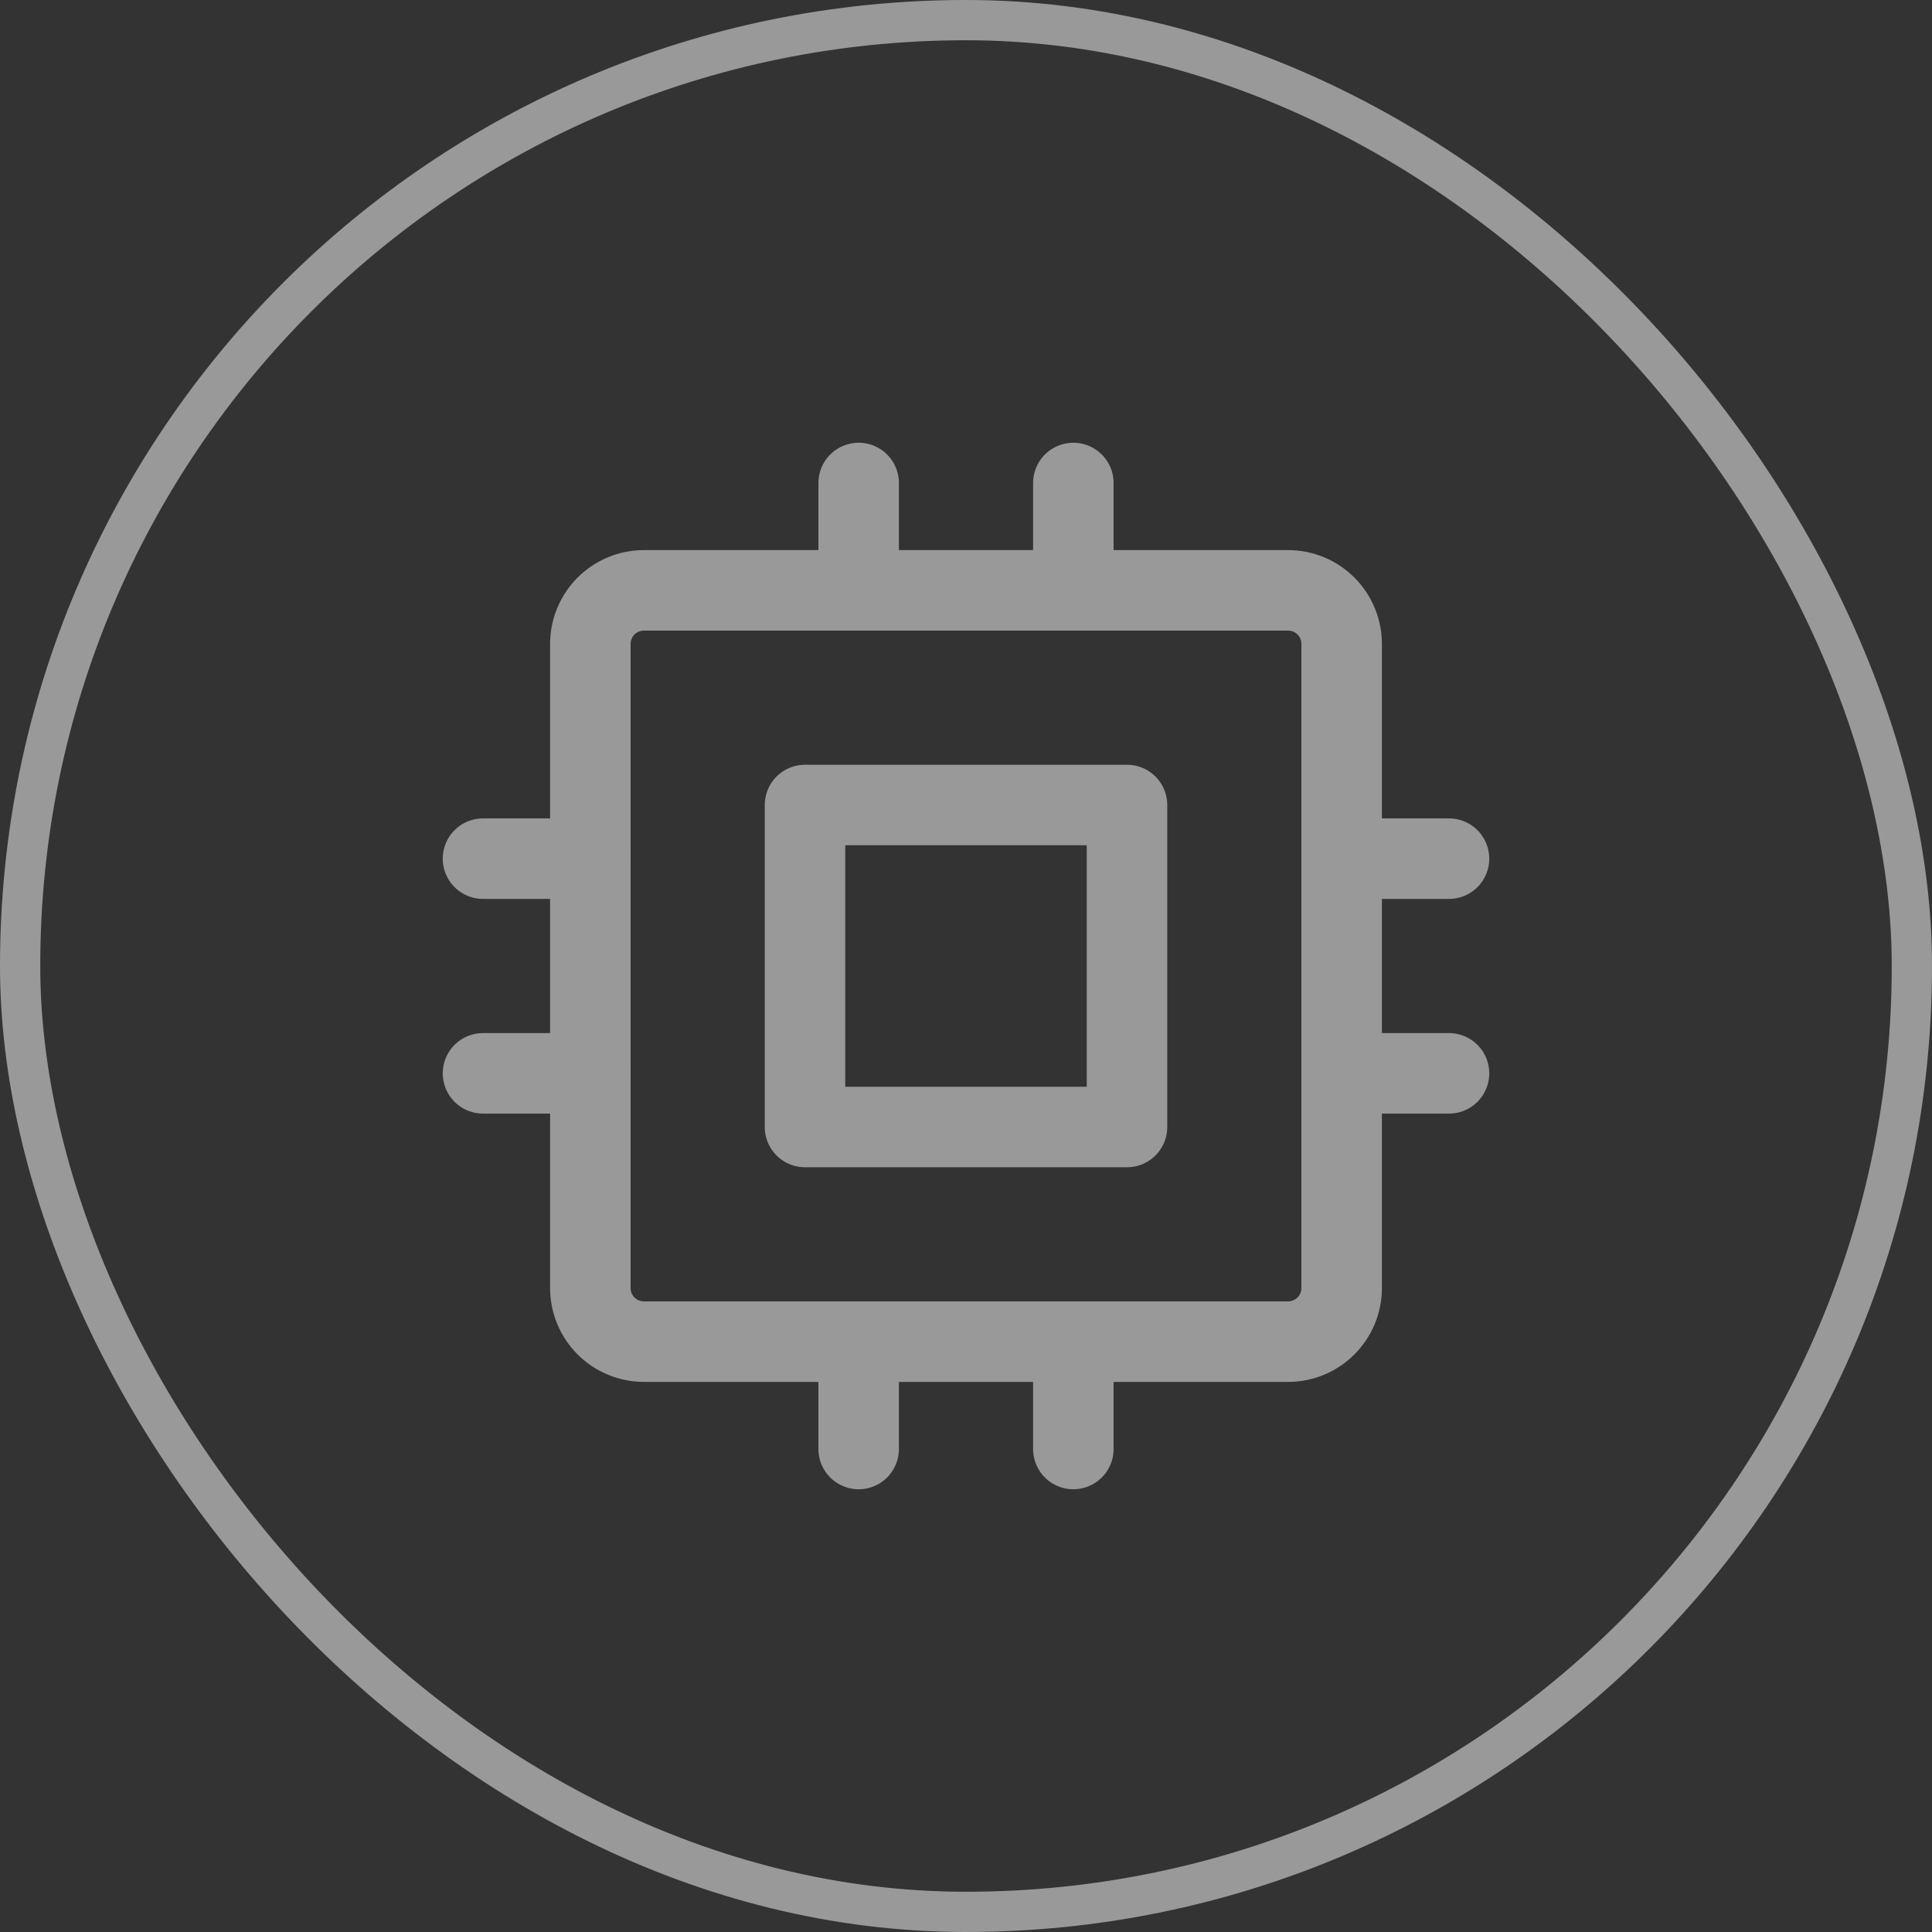
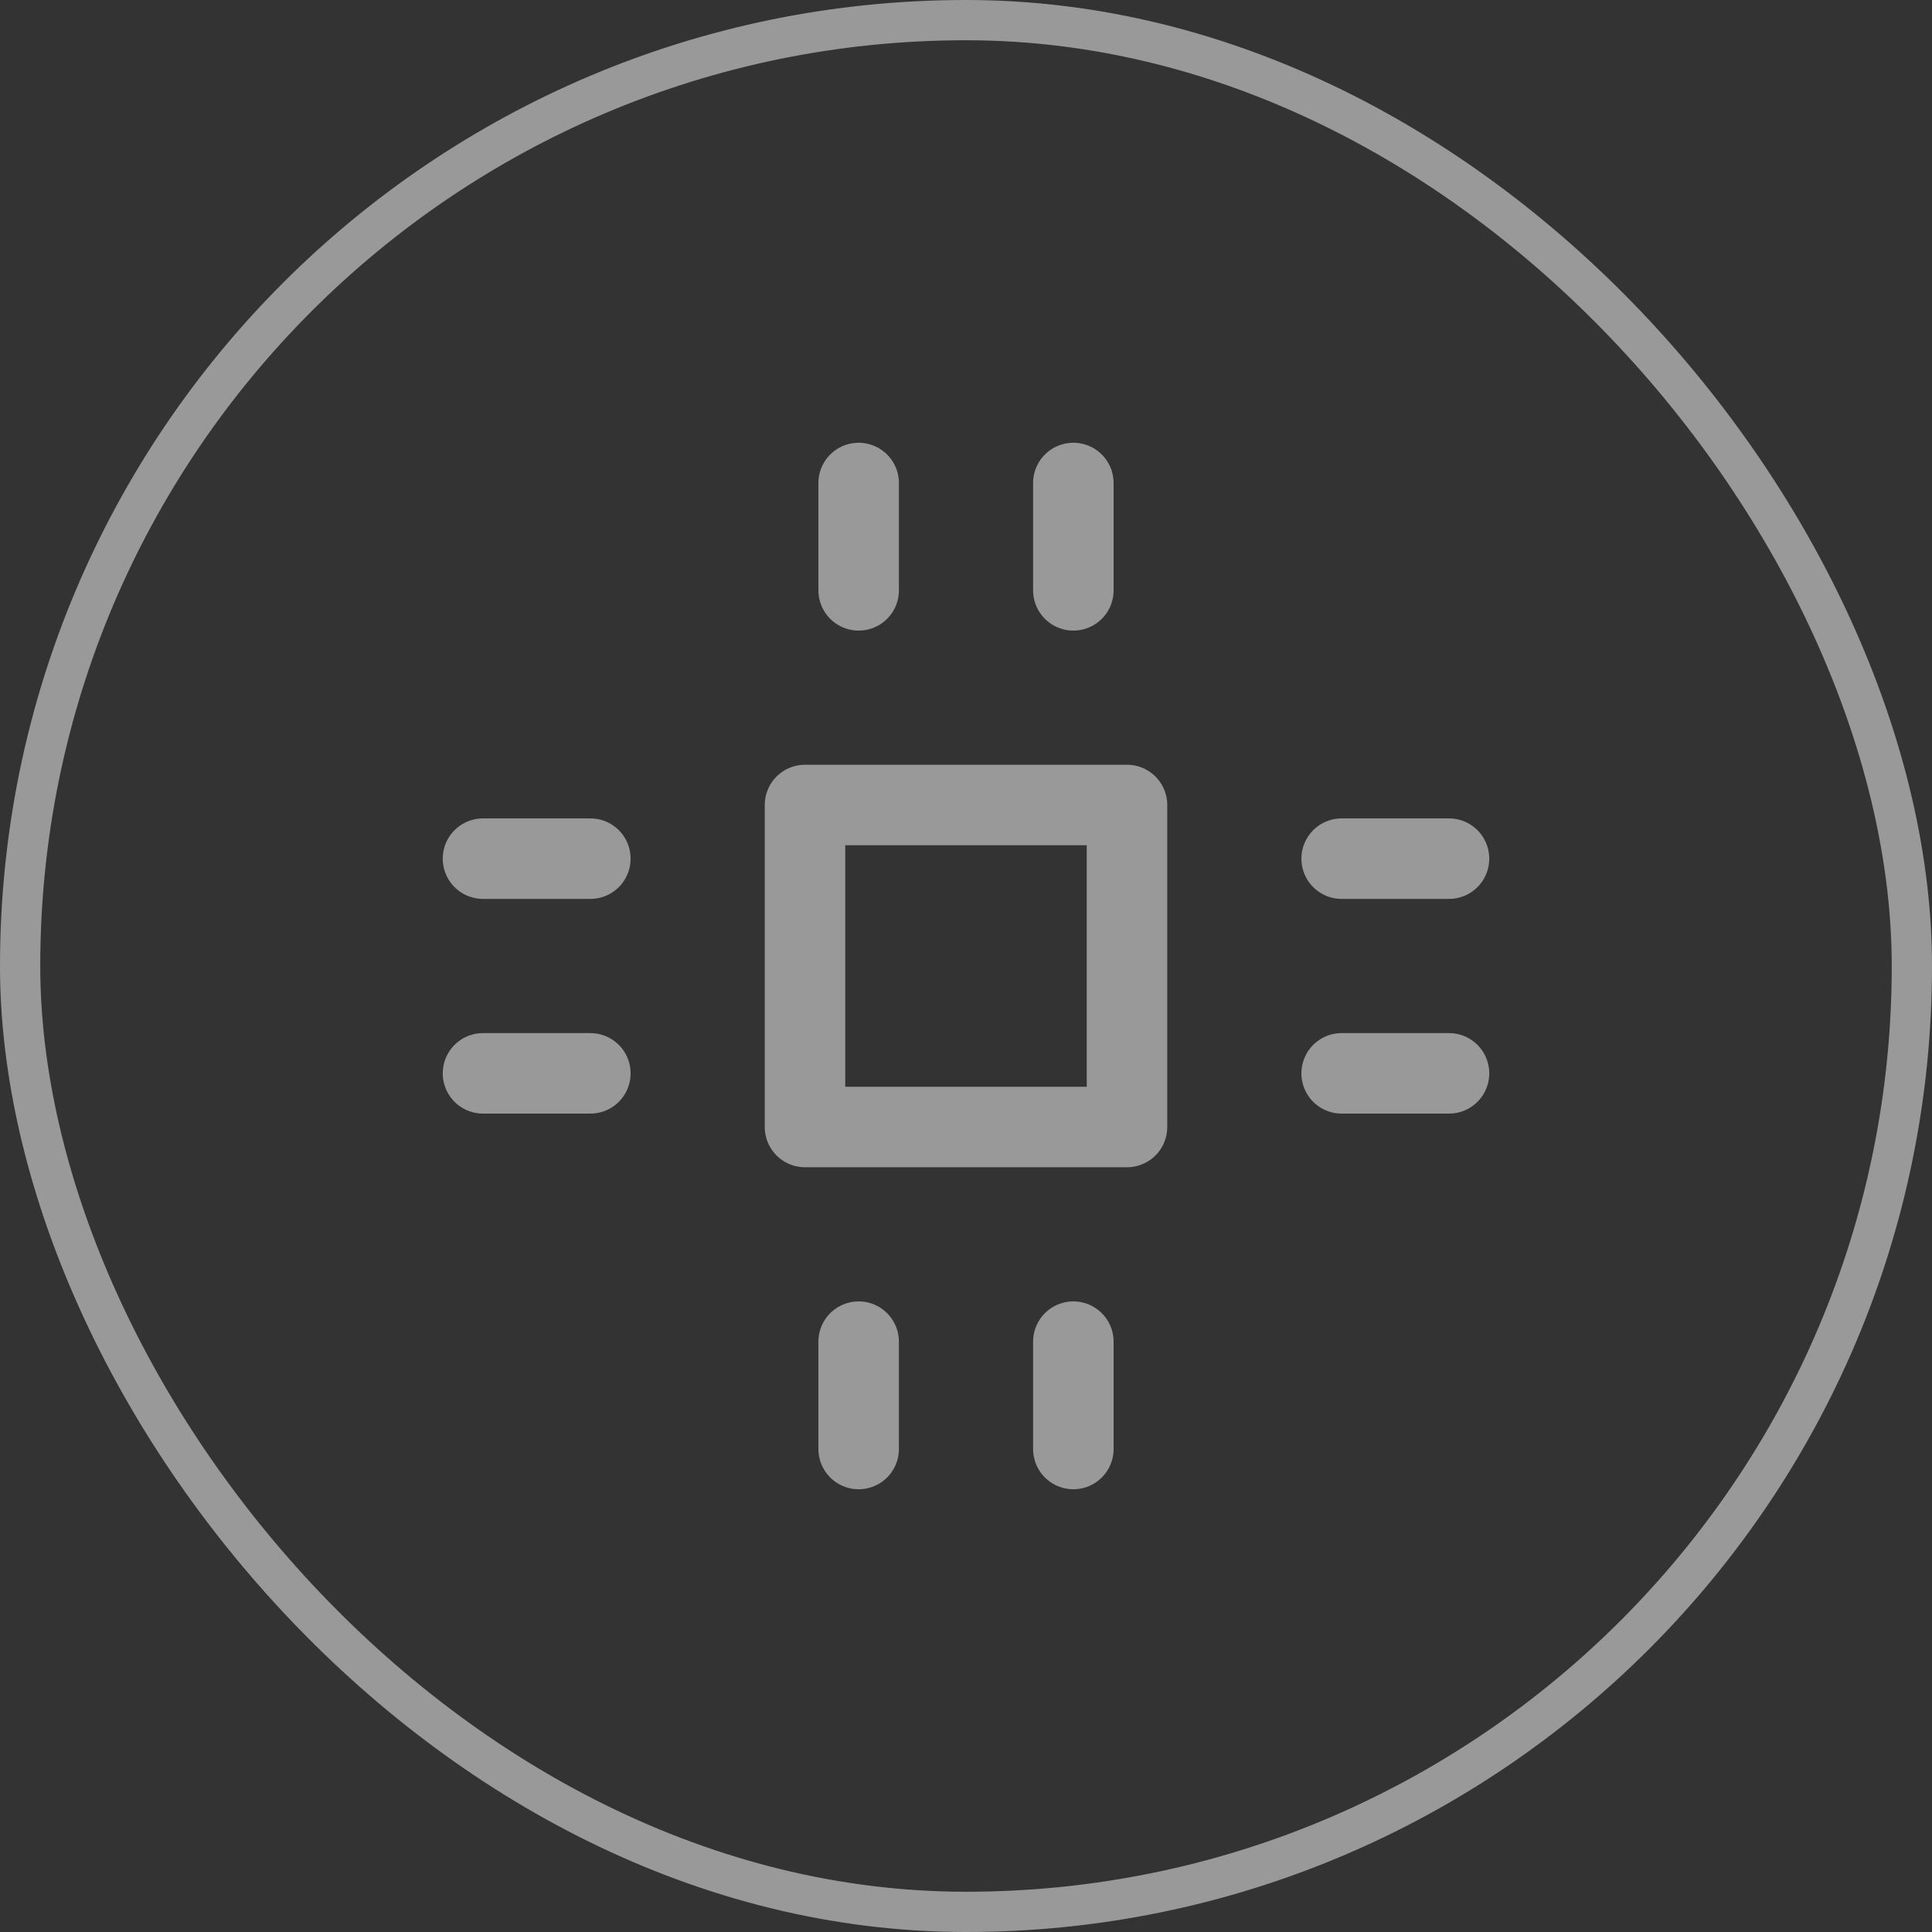
<svg xmlns="http://www.w3.org/2000/svg" width="48" height="48" viewBox="0 0 48 48" fill="none">
  <rect x="0" y="0" width="48" height="48" fill="#333333" stroke="none" />
  <g opacity="0.5">
    <rect x="0.5" y="0.5" width="47" height="47" rx="23.5" stroke="white" />
    <g clip-path="url(#clip0_2735_60262)">
-       <path d="M14.667 16C14.667 15.646 14.807 15.307 15.057 15.057C15.307 14.807 15.646 14.667 16 14.667H32C32.354 14.667 32.693 14.807 32.943 15.057C33.193 15.307 33.333 15.646 33.333 16V32C33.333 32.354 33.193 32.693 32.943 32.943C32.693 33.193 32.354 33.333 32 33.333H16C15.646 33.333 15.307 33.193 15.057 32.943C14.807 32.693 14.667 32.354 14.667 32V16Z" stroke="white" stroke-width="2" stroke-linecap="round" stroke-linejoin="round" />
      <path d="M20 20H28V28H20V20Z" stroke="white" stroke-width="2" stroke-linecap="round" stroke-linejoin="round" />
      <path d="M12 21.333H14.667" stroke="white" stroke-width="2" stroke-linecap="round" stroke-linejoin="round" />
      <path d="M12 26.667H14.667" stroke="white" stroke-width="2" stroke-linecap="round" stroke-linejoin="round" />
      <path d="M21.333 12V14.667" stroke="white" stroke-width="2" stroke-linecap="round" stroke-linejoin="round" />
      <path d="M26.667 12V14.667" stroke="white" stroke-width="2" stroke-linecap="round" stroke-linejoin="round" />
      <path d="M36 21.333H33.333" stroke="white" stroke-width="2" stroke-linecap="round" stroke-linejoin="round" />
      <path d="M36 26.667H33.333" stroke="white" stroke-width="2" stroke-linecap="round" stroke-linejoin="round" />
      <path d="M26.667 36V33.333" stroke="white" stroke-width="2" stroke-linecap="round" stroke-linejoin="round" />
      <path d="M21.333 36V33.333" stroke="white" stroke-width="2" stroke-linecap="round" stroke-linejoin="round" />
    </g>
  </g>
  <defs>
    <clipPath id="clip0_2735_60262">
      <rect width="32" height="32" fill="white" transform="translate(8 8)" />
    </clipPath>
  </defs>
</svg>